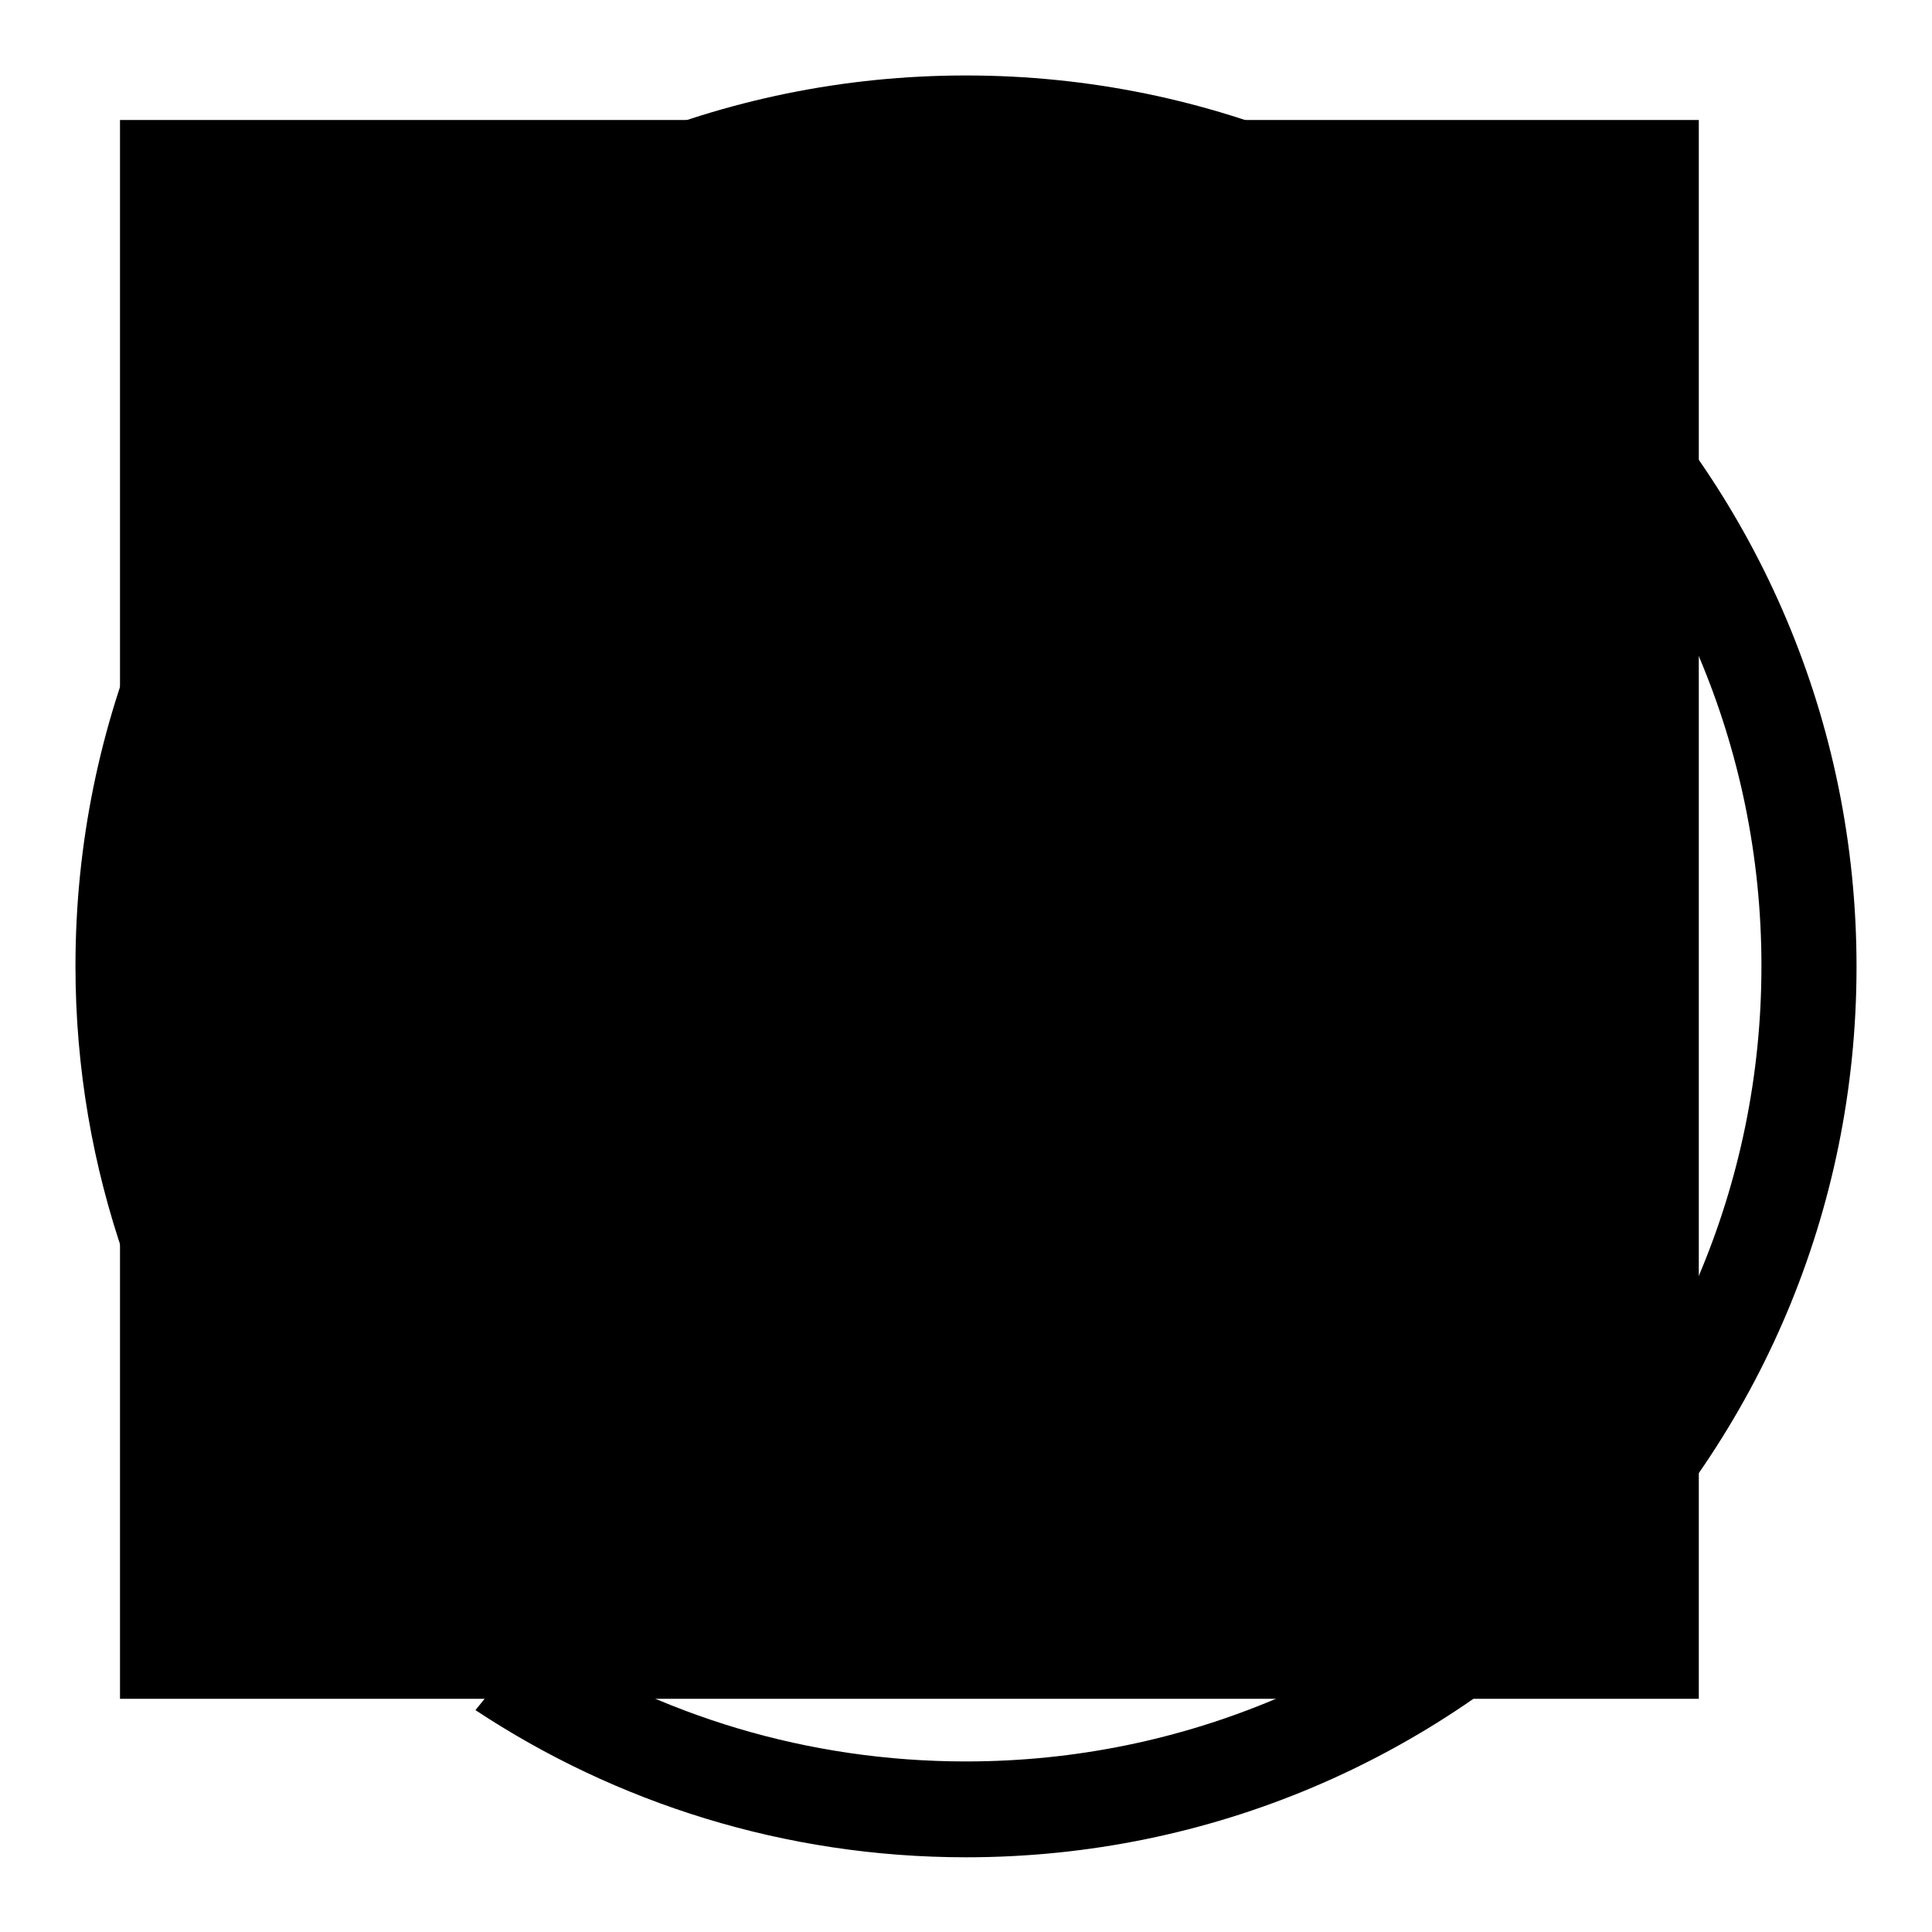
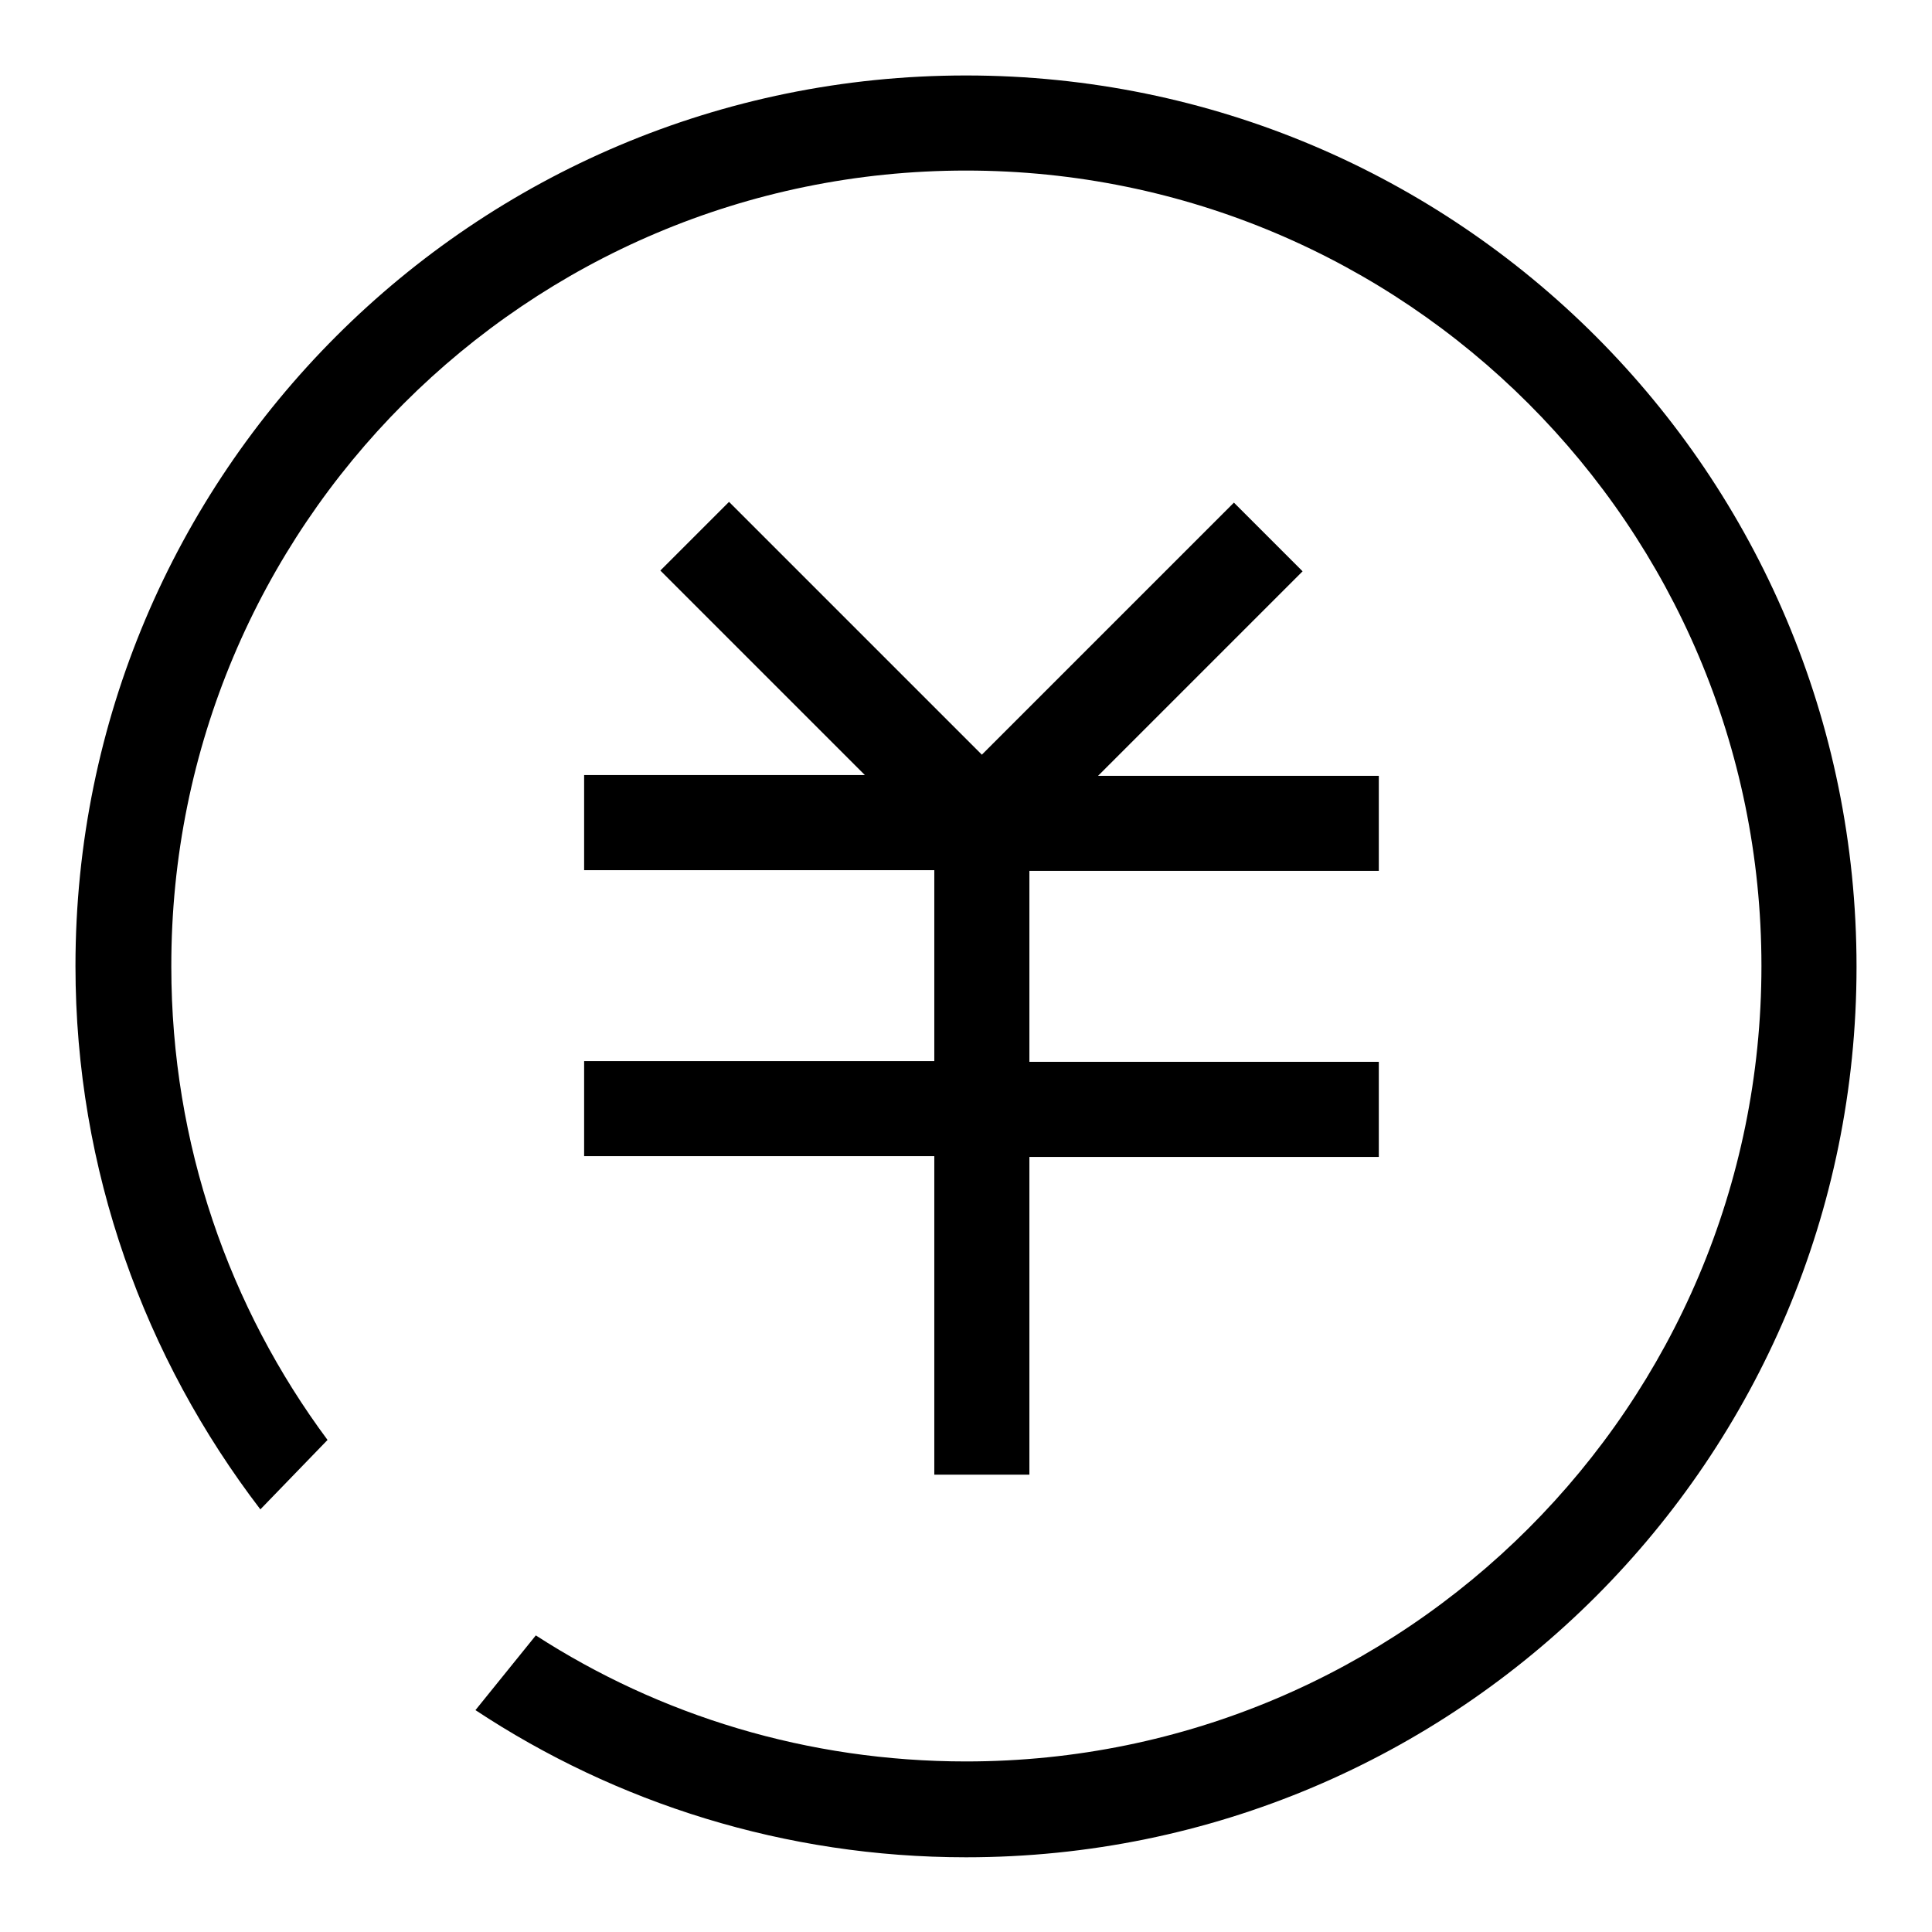
<svg xmlns="http://www.w3.org/2000/svg" version="1.1" x="0px" y="0px" viewBox="0 0 256 256" enable-background="new 0 0 256 256" xml:space="preserve">
  <g>
    <g>
-       <path fill="#000000" d="M15.9,15.9h209.2v209.2H15.9V15.9L15.9,15.9z" />
      <path fill="#000000" d="M128,10C62.8,10,10,62.8,10,128c0,27.1,9.2,52,24.5,72l8.9-9.2c-13-17.5-20.7-39.2-20.7-62.7C22.6,69.8,69.8,22.6,128,22.6c58.2,0,105.4,47.2,105.4,105.4c0,58.2-47.2,105.4-105.4,105.4c-21,0-40.6-6.1-57-16.7l-8,9.9c18.6,12.3,41,19.5,65,19.5c65.2,0,118-52.8,118-118C246,62.8,193.2,10,128,10L128,10z M77.4,140.6v12.6h46.4V187l0,0l0,0v8.4h12.6V187l0,0l0,0v-33.7h46.3v-12.6h-46.3v-25.3h46.3v-12.6h-37.2l27.1-27.1l-9.1-9.1l-33.4,33.4L96.6,66.5l-9.1,9.1l27.1,27.1H77.4v12.6h46.4v25.3H77.4L77.4,140.6z" />
    </g>
  </g>
</svg>